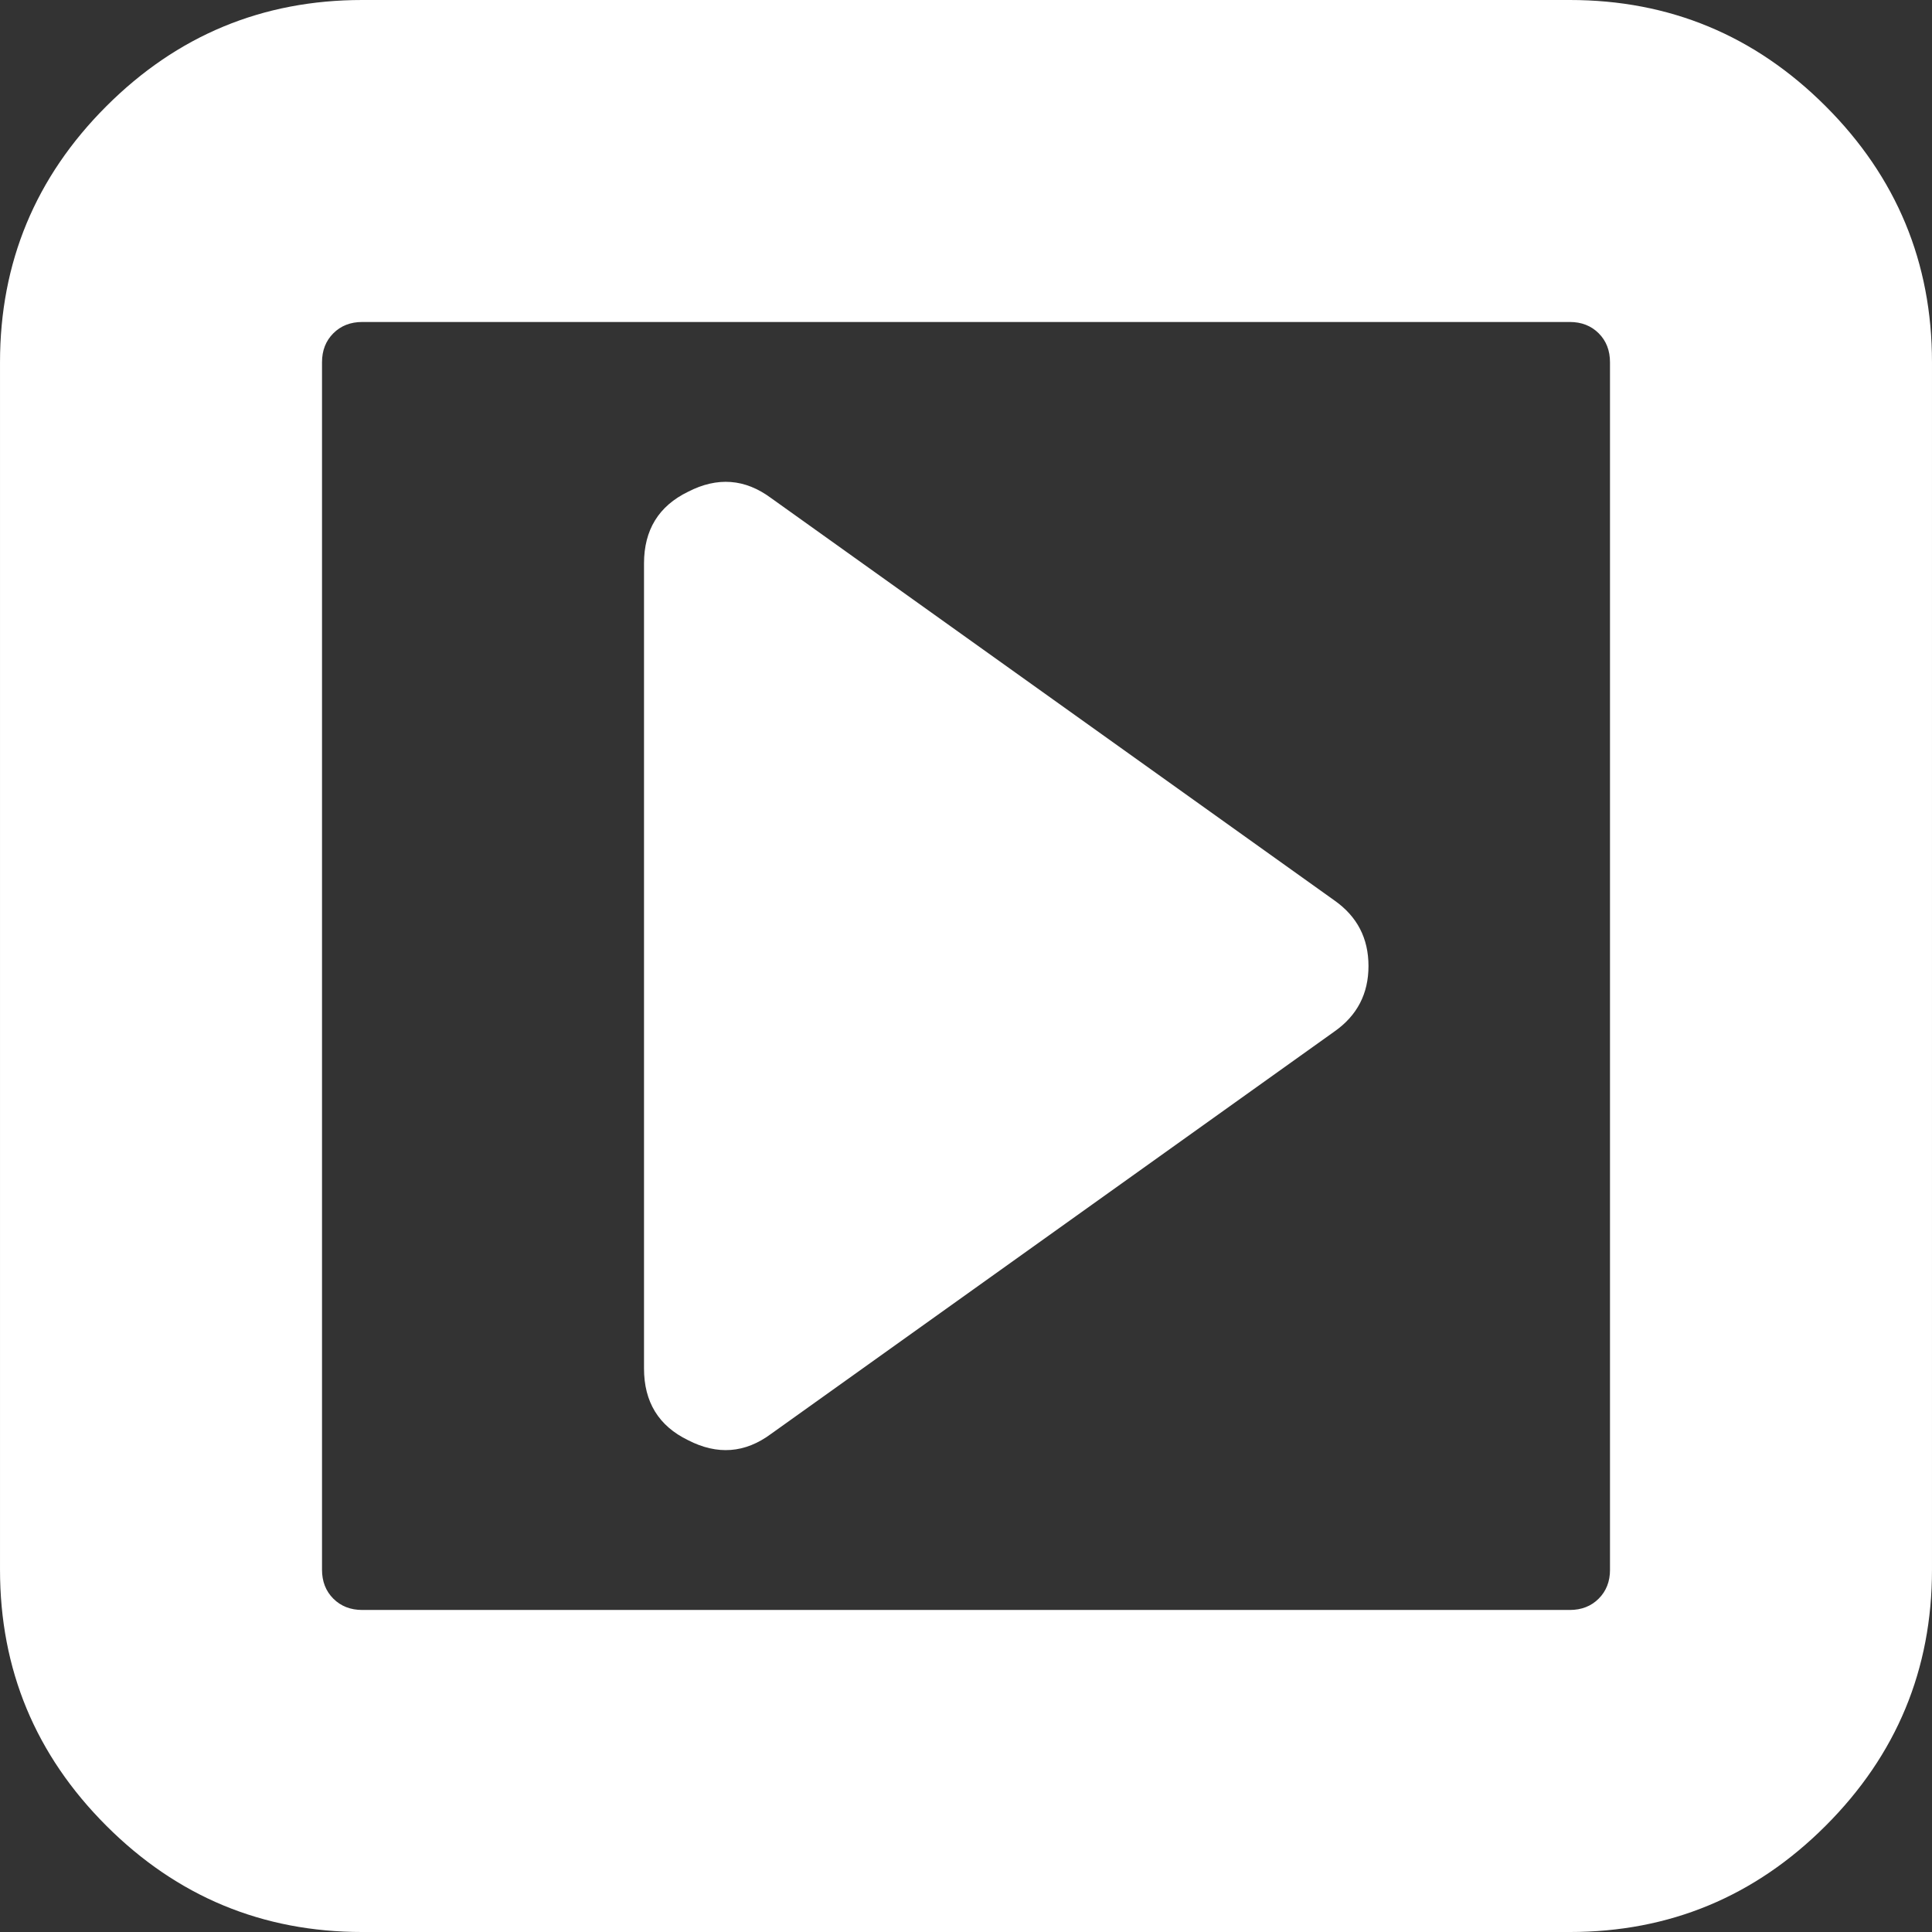
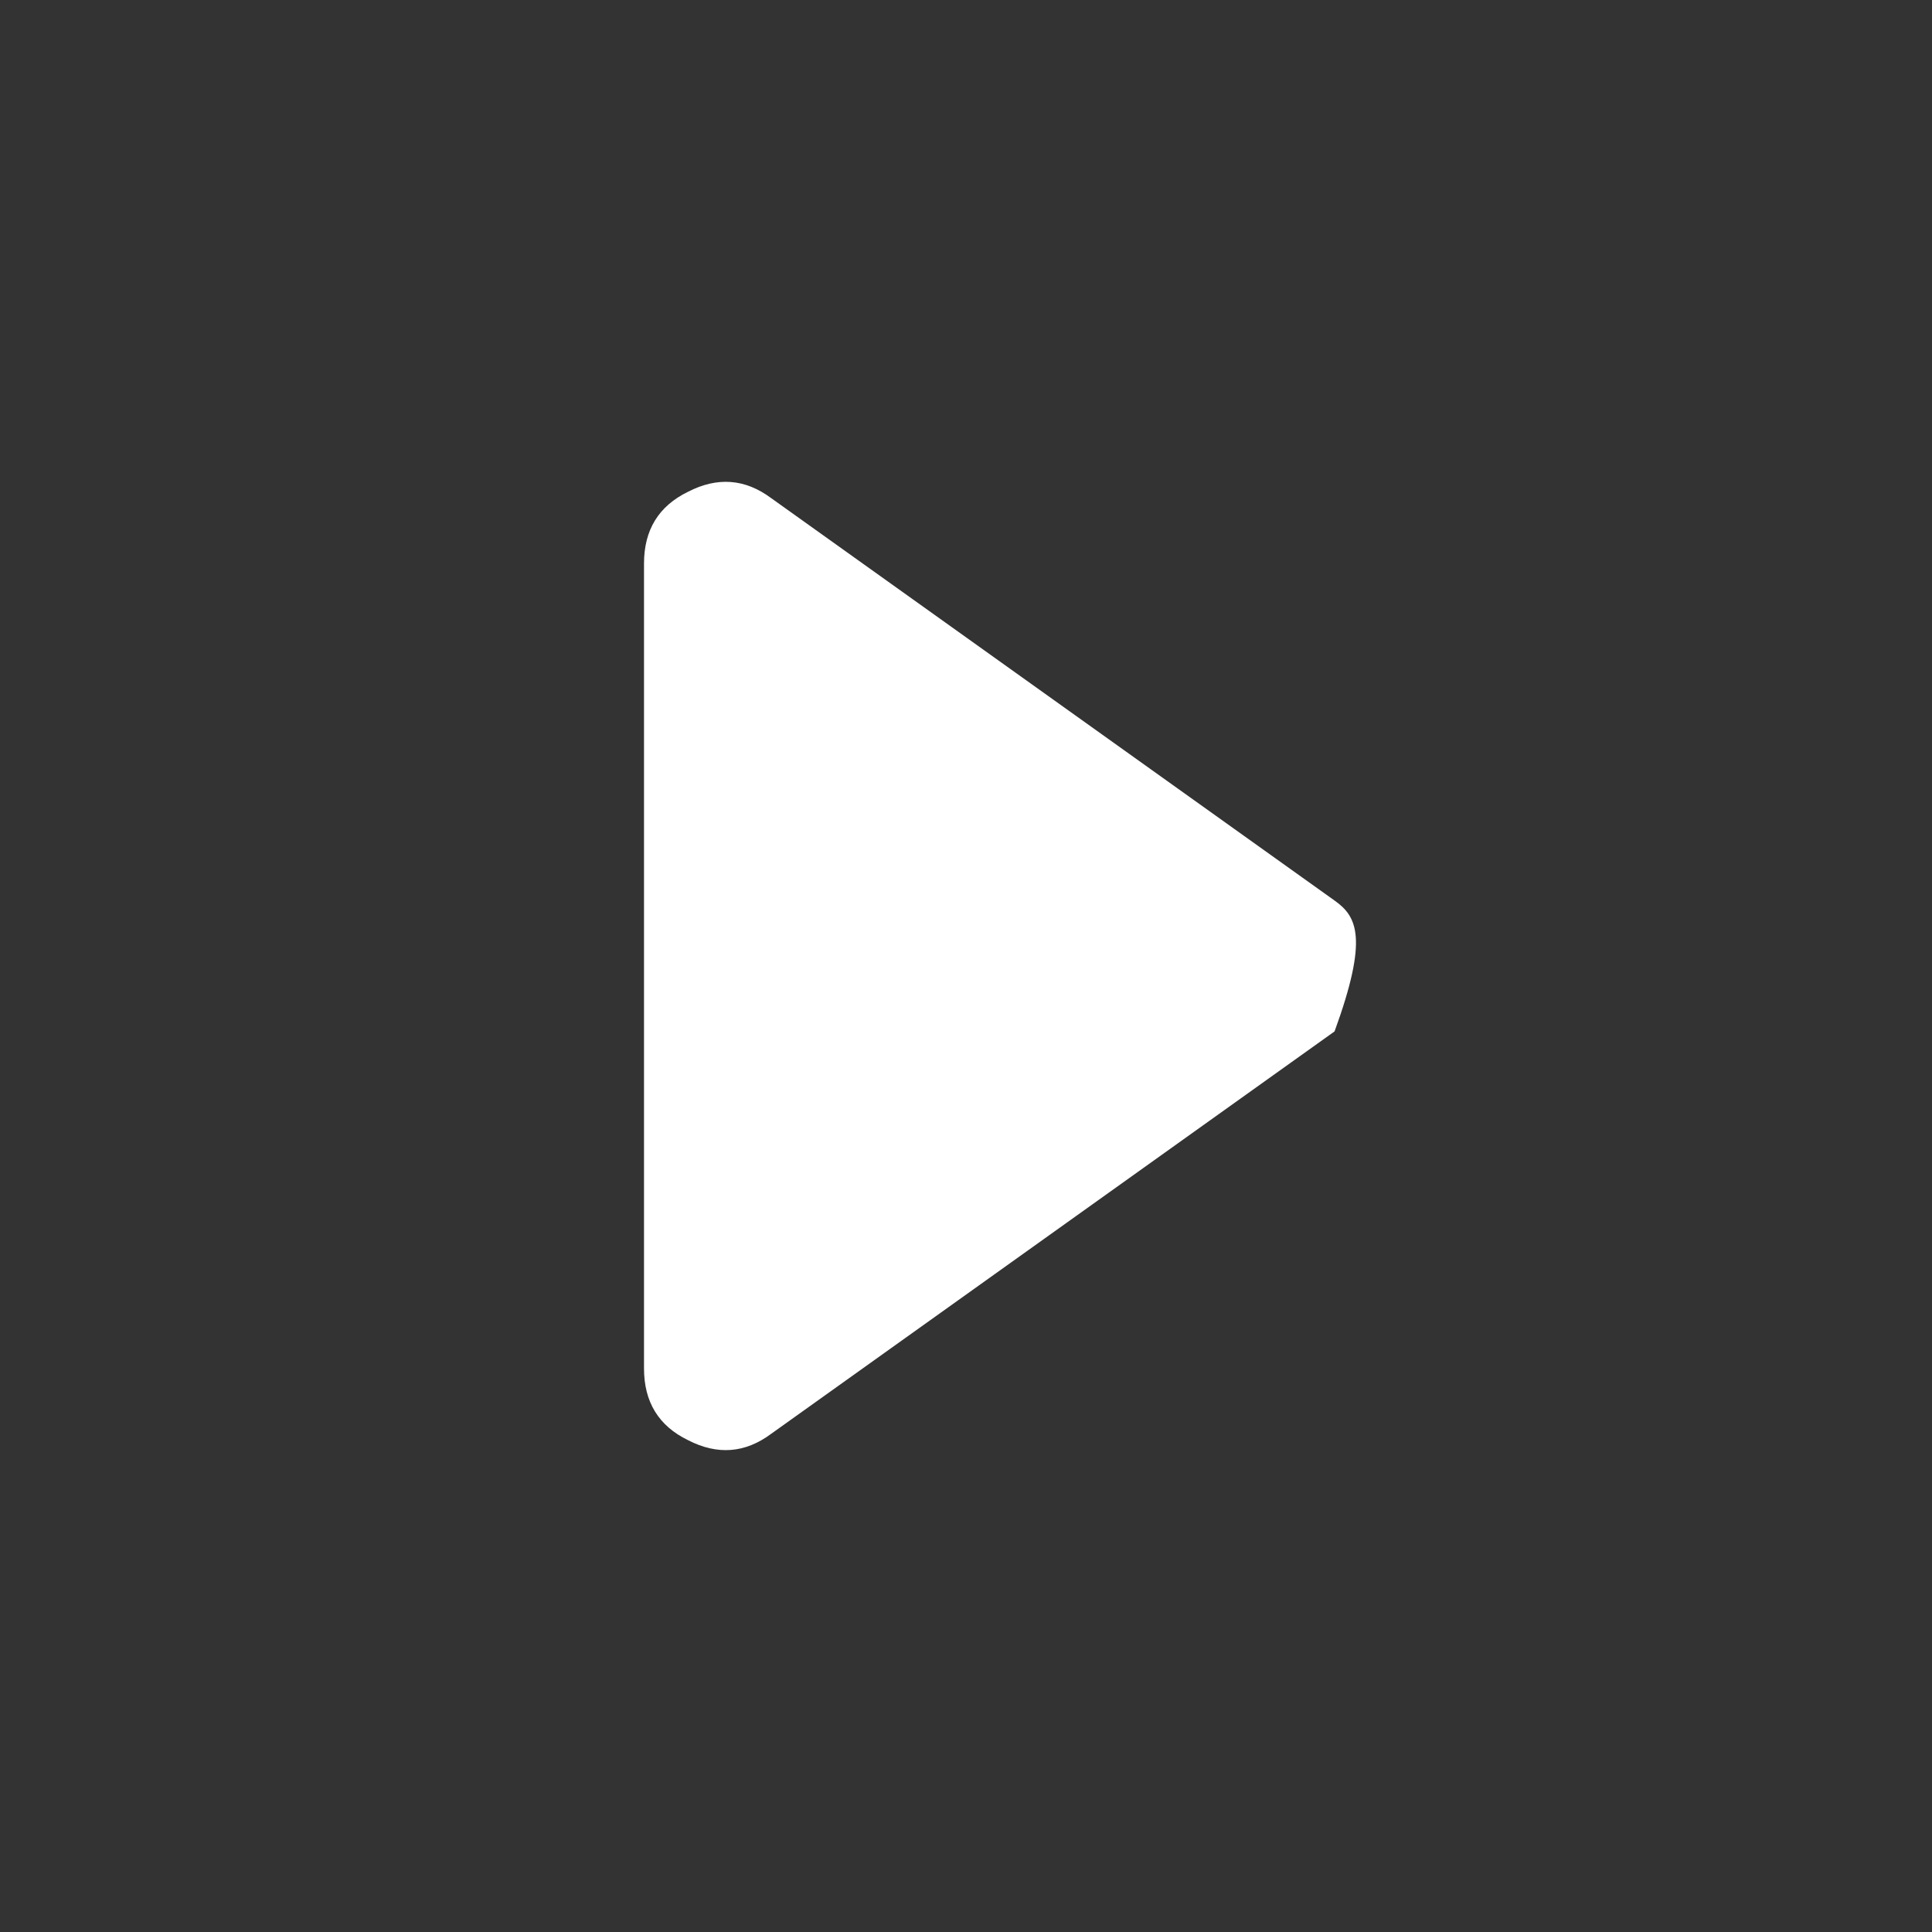
<svg xmlns="http://www.w3.org/2000/svg" version="1.1" id="Capa_1" x="0px" y="0px" width="512" height="512" viewBox="0 0 438.536 438.536" style="enable-background:new 0 0 438.536 438.536;" xml:space="preserve">
  <rect x="0" y="0" width="438.536" height="438.536" fill="#333333" stroke="none" />
  <g>
    <g>
-       <path d="M414.41,24.123C398.333,8.042,378.963,0,356.315,0H82.228C59.58,0,40.21,8.042,24.126,24.123    C8.045,40.207,0.003,59.576,0.003,82.225v274.084c0,22.647,8.042,42.018,24.123,58.102c16.084,16.084,35.454,24.126,58.102,24.126    h274.084c22.648,0,42.018-8.042,58.095-24.126c16.084-16.084,24.126-35.454,24.126-58.102V82.225    C438.532,59.576,430.49,40.204,414.41,24.123z M365.449,356.309c0,2.662-0.853,4.853-2.57,6.563    c-1.708,1.711-3.897,2.567-6.563,2.567H82.228c-2.664,0-4.854-0.856-6.567-2.567c-1.711-1.711-2.568-3.901-2.568-6.563V82.221    c0-2.664,0.854-4.854,2.568-6.567c1.713-1.711,3.903-2.568,6.567-2.568h274.084c2.67,0,4.859,0.859,6.57,2.568    c1.712,1.713,2.561,3.903,2.561,6.567v274.088H365.449z" fill="#FFFFFF" />
-       <path d="M302.926,204.411l-127.908-91.363c-5.901-4.377-12.181-4.853-18.842-1.425c-6.661,3.237-9.995,8.662-9.995,16.276v182.725    c0,7.617,3.333,13.038,9.995,16.275c6.661,3.429,12.941,2.953,18.842-1.427l127.908-91.358c5.141-3.617,7.7-8.565,7.7-14.843    C310.626,212.983,308.066,208.035,302.926,204.411z" fill="#FFFFFF" />
+       <path d="M302.926,204.411l-127.908-91.363c-5.901-4.377-12.181-4.853-18.842-1.425c-6.661,3.237-9.995,8.662-9.995,16.276v182.725    c0,7.617,3.333,13.038,9.995,16.275c6.661,3.429,12.941,2.953,18.842-1.427l127.908-91.358C310.626,212.983,308.066,208.035,302.926,204.411z" fill="#FFFFFF" />
    </g>
  </g>
  <g>
</g>
  <g>
</g>
  <g>
</g>
  <g>
</g>
  <g>
</g>
  <g>
</g>
  <g>
</g>
  <g>
</g>
  <g>
</g>
  <g>
</g>
  <g>
</g>
  <g>
</g>
  <g>
</g>
  <g>
</g>
  <g>
</g>
</svg>